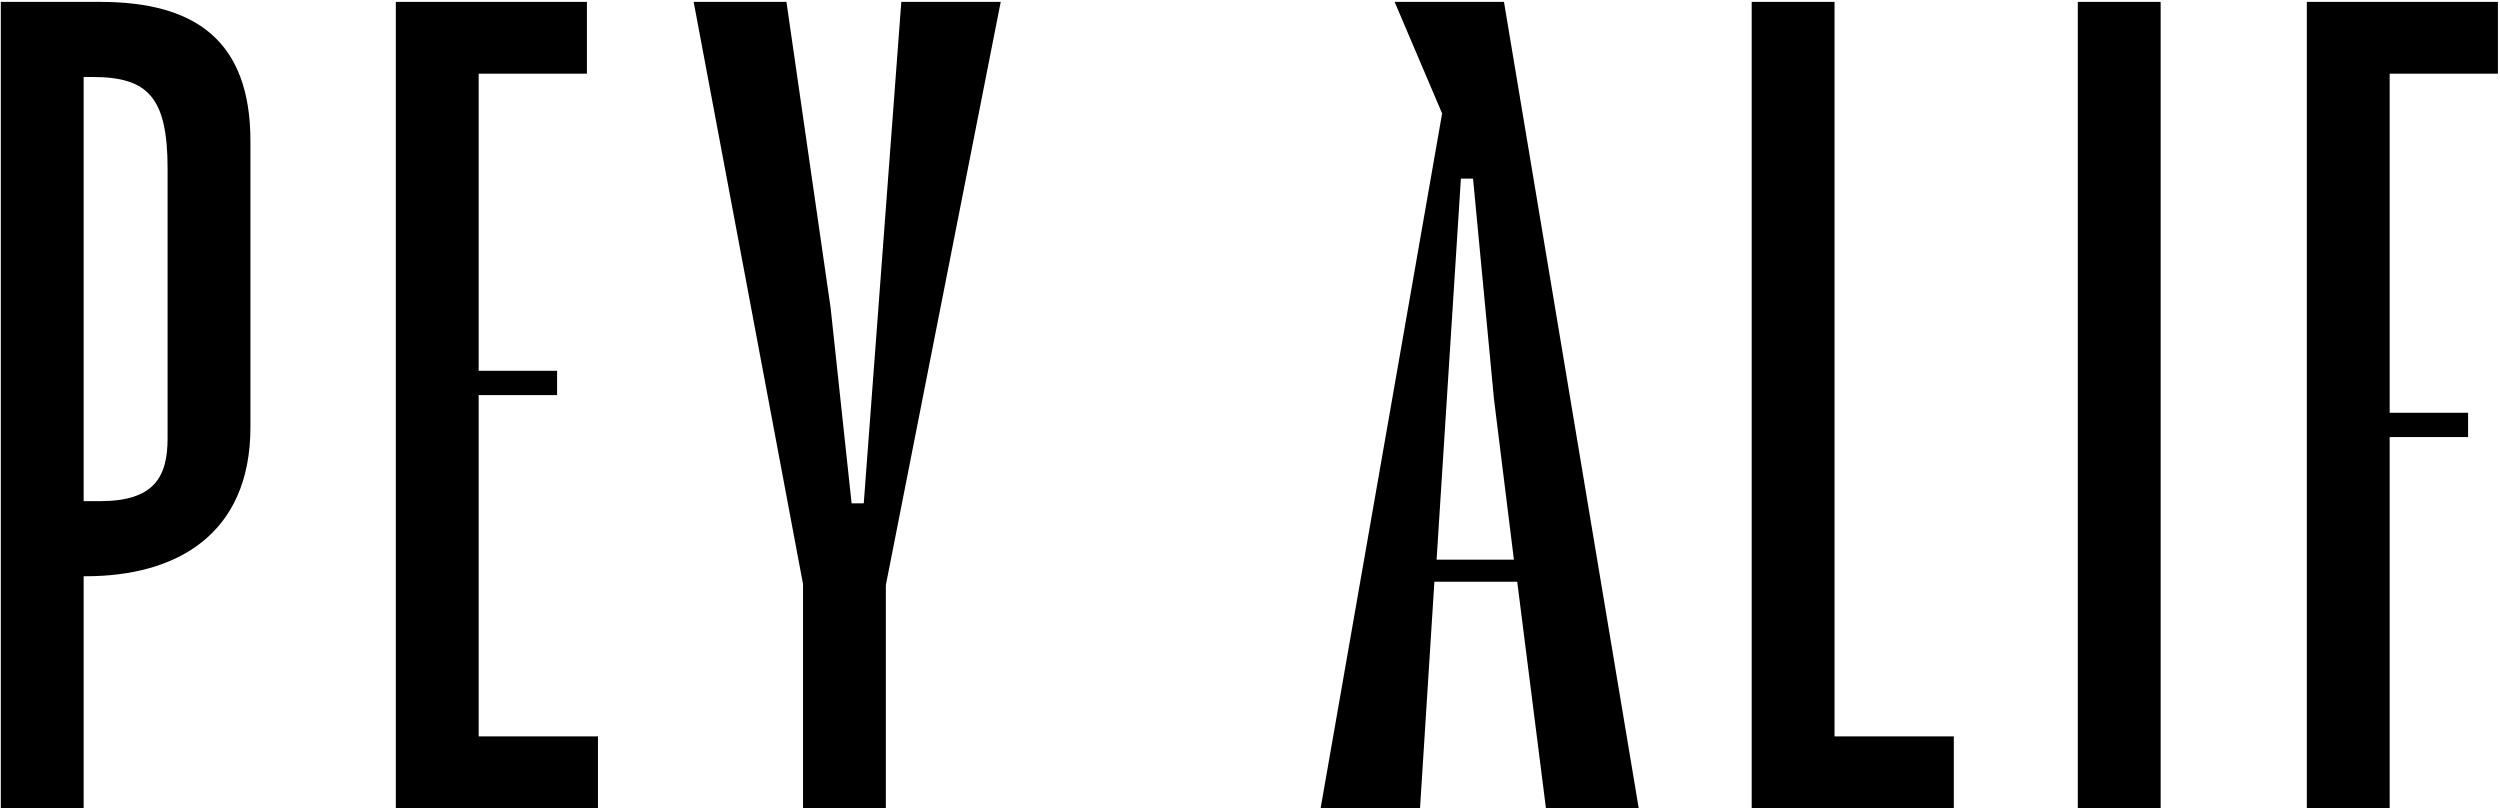
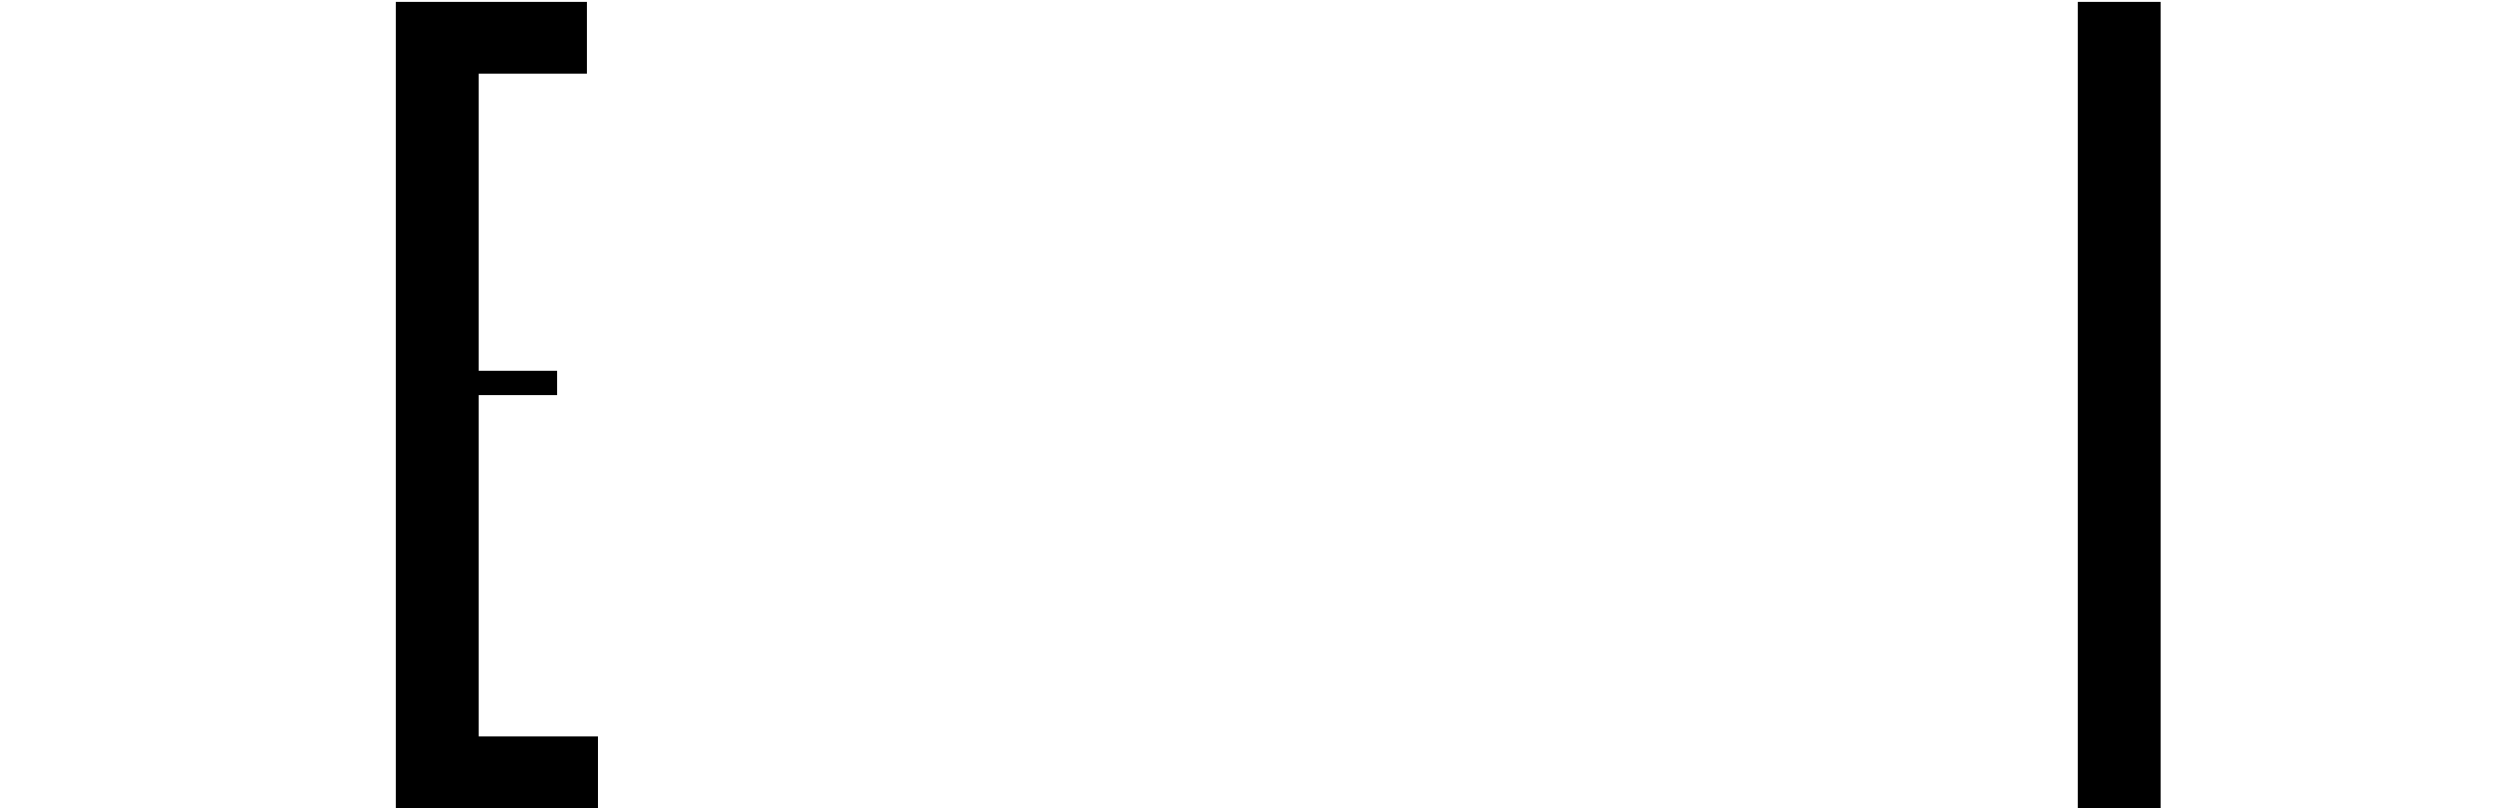
<svg xmlns="http://www.w3.org/2000/svg" width="464" height="150" viewBox="0 0 464 150" fill="none">
-   <path d="M18.6 0.35C36.23 0.35 46.48 7.525 46.48 26.18V79.275C46.48 99.365 32.54 106.95 15.935 106.95H15.525V150H0.15V0.35H18.6ZM31.105 81.325V31.305C31.105 17.98 27.415 14.29 17.165 14.29H15.525V93.01H18.6C28.645 93.01 31.105 88.5 31.105 81.325Z" fill="black" />
  <path d="M88.842 73.33V136.675H110.982V150H73.467V0.35H108.932V13.675H88.842V68.82H103.397V73.33H88.842Z" fill="black" />
-   <path d="M167.283 0.35H185.733L164.413 108.59V150H149.038V108.385L128.743 0.35H145.963L154.163 57.135L158.058 93.42H160.313L167.283 0.35Z" fill="black" />
-   <path d="M304.147 150H286.927L281.597 107.975H266.222L263.557 150H245.107L267.657 21.055L258.842 0.35H279.137L304.147 150ZM271.142 33.15L266.632 103.875H280.982L277.292 74.15L273.397 33.15H271.142Z" fill="black" />
-   <path d="M340.49 0.35V136.675H362.63V150H325.115V0.35H340.49Z" fill="black" />
  <path d="M401.015 0.35V150H385.64V0.35H401.015Z" fill="black" />
-   <path d="M463.612 0.35V13.675H443.522V76.61H458.077V81.12H443.522V150H428.147V0.35H463.612Z" fill="black" />
</svg>